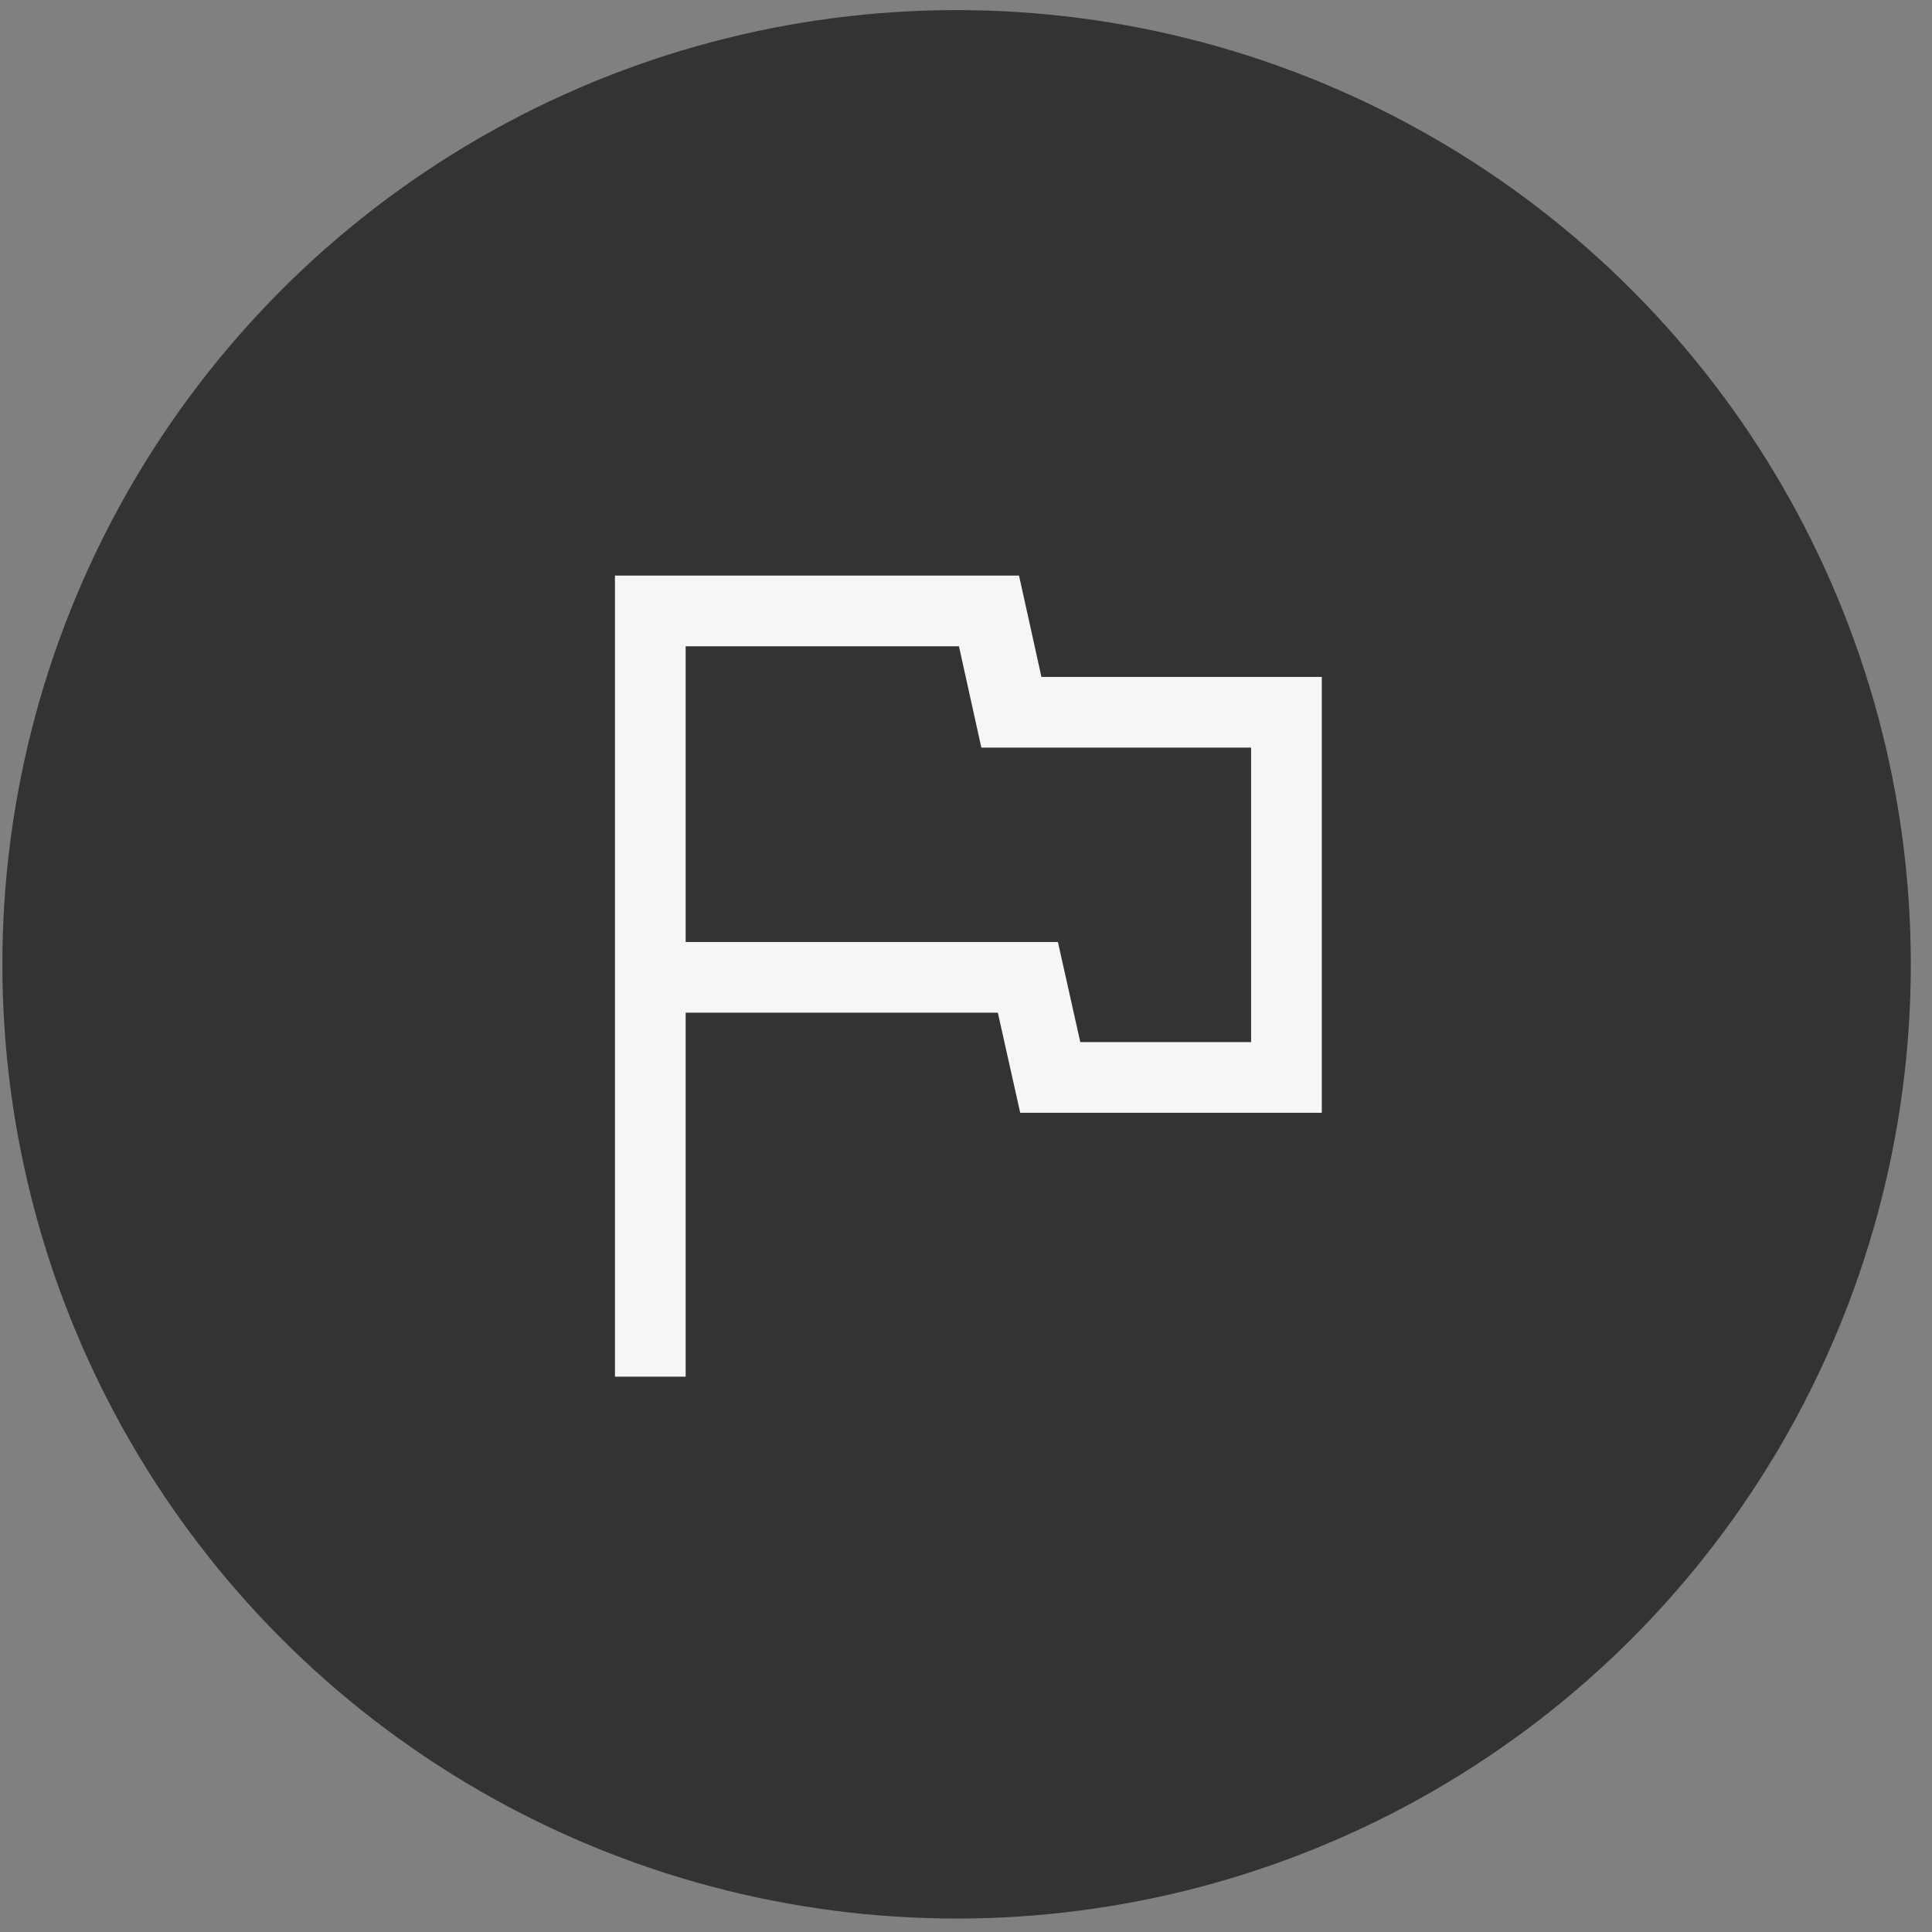
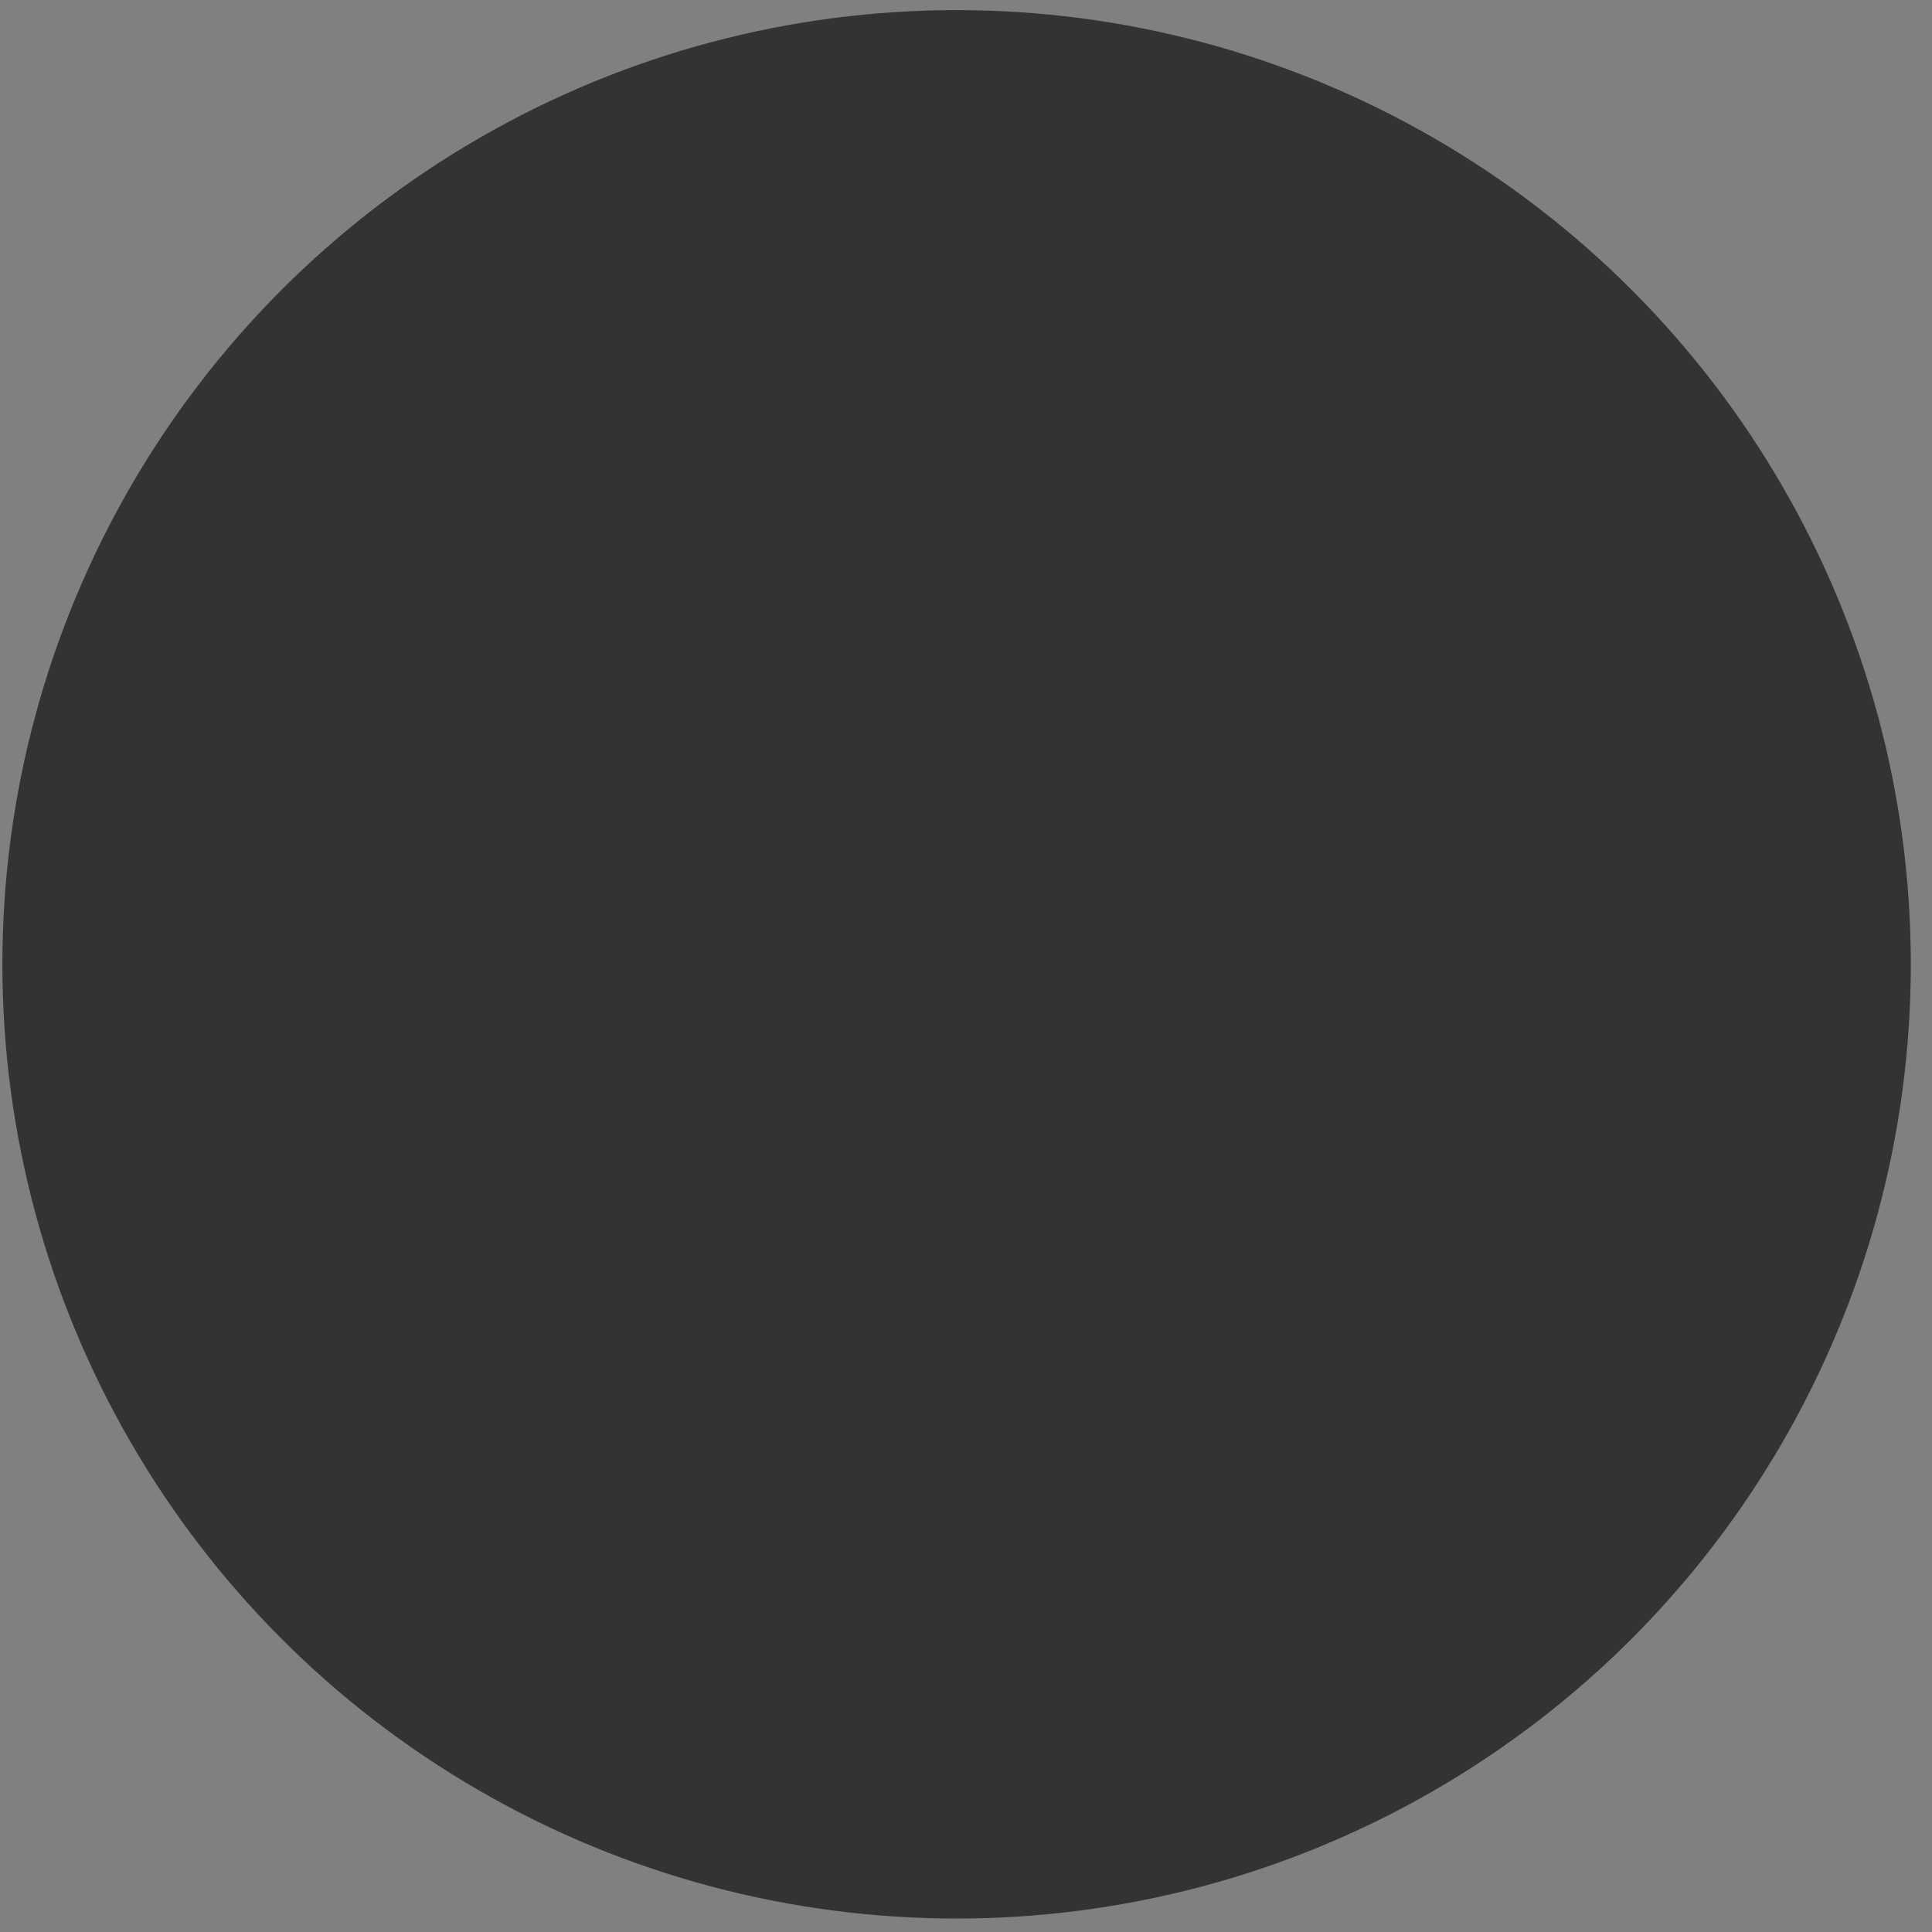
<svg xmlns="http://www.w3.org/2000/svg" width="82" height="82" viewBox="0 0 82 82" fill="none">
  <rect x="0" y="0" width="82" height="82" fill="#808080" stroke="none" />
  <g id="Group 4">
    <circle id="Oval Copy" cx="40.601" cy="40.929" r="40.5" fill="#323333" />
-     <path id="Shape" fill-rule="evenodd" clip-rule="evenodd" d="M26.101 24.43V58.429H29.101V42.98H42.351L43.301 47.23H56.101V28.73H44.201L43.251 24.43H26.101ZM53.101 44.23H45.851L44.901 39.98H29.101V27.43H40.701L41.651 31.73H53.101V44.23Z" fill="#F5F6F6" />
  </g>
</svg>